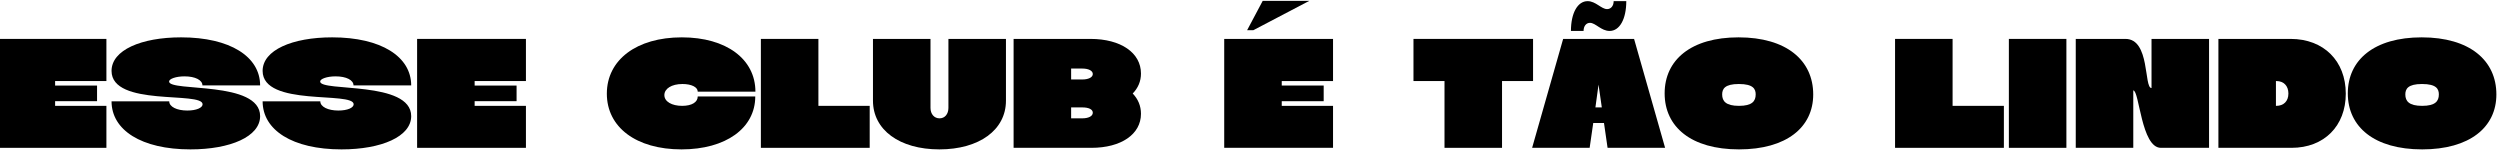
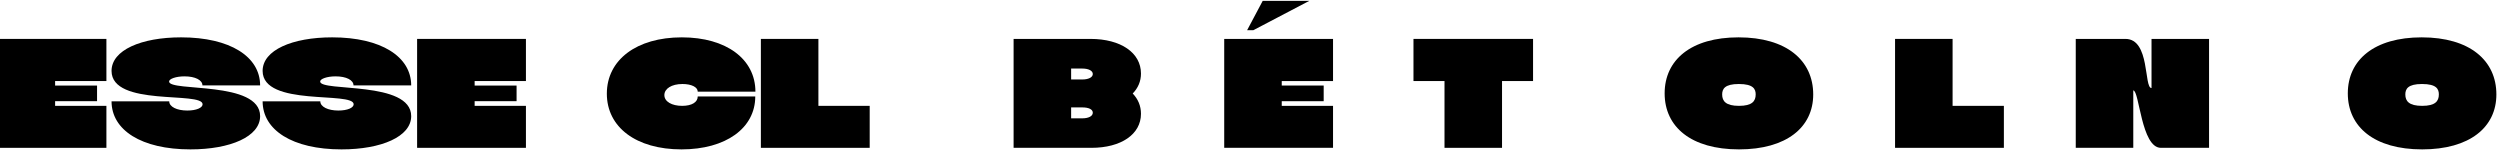
<svg xmlns="http://www.w3.org/2000/svg" width="100%" height="100%" viewBox="0 0 1904 114" version="1.1" xml:space="preserve" style="fill-rule:evenodd;clip-rule:evenodd;stroke-linejoin:round;stroke-miterlimit:2;">
  <g transform="matrix(1,0,0,1,-12686,0)">
    <g id="Artboard8" transform="matrix(1.072,0,0,0.449,-914.306,0)">
      <rect x="12686" y="0" width="1776" height="254" style="fill:none;" />
      <g transform="matrix(1.065,0,0,2.545,8752.55,-2265.1)">
        <g transform="matrix(104,0,0,104,3689.45,988.545)">
          <path d="M0.728,-0L0.728,-0.269L0.399,-0.269L0.399,-0.299L0.668,-0.299L0.668,-0.399L0.399,-0.399L0.399,-0.428L0.728,-0.428L0.728,-0.698L0.03,-0.698L0.03,-0L0.728,-0Z" style="fill-rule:nonzero;" />
        </g>
        <g transform="matrix(104,0,0,104,3767.76,988.545)">
          <path d="M0.008,-0.298C0.008,-0.114 0.199,0.01 0.514,0.01C0.77,0.01 0.961,-0.072 0.961,-0.203C0.961,-0.432 0.377,-0.357 0.377,-0.425C0.377,-0.442 0.421,-0.458 0.476,-0.458C0.545,-0.458 0.591,-0.434 0.591,-0.4L0.961,-0.4C0.961,-0.584 0.769,-0.708 0.454,-0.708C0.198,-0.708 0.008,-0.626 0.008,-0.493C0.008,-0.261 0.592,-0.364 0.592,-0.279C0.592,-0.257 0.553,-0.239 0.494,-0.239C0.427,-0.239 0.378,-0.263 0.378,-0.298L0.008,-0.298Z" style="fill-rule:nonzero;" />
        </g>
        <g transform="matrix(104,0,0,104,3868.54,988.545)">
          <path d="M0.008,-0.298C0.008,-0.114 0.199,0.01 0.514,0.01C0.77,0.01 0.961,-0.072 0.961,-0.203C0.961,-0.432 0.377,-0.357 0.377,-0.425C0.377,-0.442 0.421,-0.458 0.476,-0.458C0.545,-0.458 0.591,-0.434 0.591,-0.4L0.961,-0.4C0.961,-0.584 0.769,-0.708 0.454,-0.708C0.198,-0.708 0.008,-0.626 0.008,-0.493C0.008,-0.261 0.592,-0.364 0.592,-0.279C0.592,-0.257 0.553,-0.239 0.494,-0.239C0.427,-0.239 0.378,-0.263 0.378,-0.298L0.008,-0.298Z" style="fill-rule:nonzero;" />
        </g>
        <g transform="matrix(104,0,0,104,3969.31,988.545)">
          <path d="M0.728,-0L0.728,-0.269L0.399,-0.269L0.399,-0.299L0.668,-0.299L0.668,-0.399L0.399,-0.399L0.399,-0.428L0.728,-0.428L0.728,-0.698L0.03,-0.698L0.03,-0L0.728,-0Z" style="fill-rule:nonzero;" />
        </g>
        <g transform="matrix(104,0,0,104,4098.58,988.545)">
          <path d="M0.487,-0.269C0.421,-0.269 0.373,-0.296 0.373,-0.338C0.373,-0.379 0.419,-0.409 0.489,-0.409C0.547,-0.409 0.587,-0.389 0.587,-0.36L0.957,-0.36C0.957,-0.568 0.771,-0.708 0.485,-0.708C0.195,-0.708 0.004,-0.564 0.004,-0.347C0.004,-0.132 0.192,0.01 0.483,0.01C0.767,0.01 0.956,-0.126 0.956,-0.329L0.587,-0.329C0.587,-0.293 0.55,-0.269 0.487,-0.269Z" style="fill-rule:nonzero;" />
        </g>
        <g transform="matrix(104,0,0,104,4198.63,988.545)">
          <path d="M0.03,-0L0.728,-0L0.728,-0.269L0.399,-0.269L0.399,-0.698L0.03,-0.698L0.03,-0Z" style="fill-rule:nonzero;" />
        </g>
        <g transform="matrix(104,0,0,104,4274.55,988.545)">
-           <path d="M0.445,0.01C0.701,0.01 0.872,-0.115 0.872,-0.302L0.872,-0.698L0.503,-0.698L0.503,-0.256C0.503,-0.216 0.48,-0.189 0.446,-0.189C0.412,-0.189 0.388,-0.216 0.388,-0.256L0.388,-0.698L0.019,-0.698L0.019,-0.302C0.019,-0.115 0.189,0.01 0.445,0.01Z" style="fill-rule:nonzero;" />
-         </g>
+           </g>
        <g transform="matrix(104,0,0,104,4367.22,988.545)">
          <path d="M0.03,-0L0.529,-0C0.72,-0 0.847,-0.087 0.847,-0.218C0.847,-0.269 0.828,-0.313 0.794,-0.348C0.828,-0.383 0.847,-0.426 0.847,-0.476C0.847,-0.609 0.718,-0.698 0.523,-0.698L0.03,-0.698L0.03,-0ZM0.399,-0.438L0.399,-0.508L0.471,-0.508C0.511,-0.508 0.538,-0.494 0.538,-0.473C0.538,-0.452 0.511,-0.438 0.47,-0.438L0.399,-0.438ZM0.399,-0.189L0.399,-0.259L0.471,-0.259C0.511,-0.259 0.538,-0.247 0.538,-0.225C0.538,-0.203 0.511,-0.189 0.47,-0.189L0.399,-0.189Z" style="fill-rule:nonzero;" />
        </g>
        <g transform="matrix(104,0,0,104,4507.72,988.545)">
          <path d="M0.576,-0.942L0.277,-0.942L0.177,-0.754L0.217,-0.754L0.576,-0.942ZM0.728,-0L0.728,-0.269L0.399,-0.269L0.399,-0.299L0.668,-0.299L0.668,-0.399L0.399,-0.399L0.399,-0.428L0.728,-0.428L0.728,-0.698L0.03,-0.698L0.03,-0L0.728,-0Z" style="fill-rule:nonzero;" />
        </g>
        <g transform="matrix(104,0,0,104,4636.99,988.545)">
          <path d="M0.569,-0L0.569,-0.428L0.768,-0.428L0.768,-0.698L0.001,-0.698L0.001,-0.428L0.2,-0.428L0.2,-0L0.569,-0Z" style="fill-rule:nonzero;" />
        </g>
        <g transform="matrix(104,0,0,104,4717.07,988.545)">
-           <path d="M0.322,-0.749C0.322,-0.78 0.339,-0.801 0.363,-0.801C0.399,-0.801 0.435,-0.749 0.489,-0.749C0.554,-0.749 0.596,-0.826 0.596,-0.94L0.515,-0.94C0.515,-0.909 0.497,-0.889 0.473,-0.889C0.436,-0.889 0.4,-0.94 0.348,-0.94C0.284,-0.94 0.241,-0.864 0.241,-0.749L0.322,-0.749ZM-0.008,-0L0.361,-0L0.384,-0.159L0.453,-0.159L0.476,-0L0.845,-0L0.646,-0.698L0.191,-0.698L-0.008,-0ZM0.398,-0.259L0.418,-0.405L0.439,-0.259L0.398,-0.259Z" style="fill-rule:nonzero;" />
-         </g>
+           </g>
        <g transform="matrix(104,0,0,104,4804.12,988.545)">
          <path d="M0.482,0.01C0.786,0.01 0.958,-0.131 0.958,-0.342C0.958,-0.561 0.786,-0.708 0.479,-0.708C0.175,-0.708 0.005,-0.564 0.005,-0.349C0.005,-0.134 0.175,0.01 0.482,0.01ZM0.374,-0.342C0.374,-0.377 0.39,-0.409 0.481,-0.409C0.575,-0.409 0.589,-0.376 0.589,-0.342C0.589,-0.299 0.566,-0.269 0.482,-0.269C0.398,-0.269 0.374,-0.299 0.374,-0.342Z" style="fill-rule:nonzero;" />
        </g>
        <g transform="matrix(104,0,0,104,4955.23,988.545)">
          <path d="M0.03,-0L0.728,-0L0.728,-0.269L0.399,-0.269L0.399,-0.698L0.03,-0.698L0.03,-0Z" style="fill-rule:nonzero;" />
        </g>
        <g transform="matrix(104,0,0,104,5031.15,988.545)">
-           <rect x="0.03" y="-0.698" width="0.369" height="0.698" style="fill-rule:nonzero;" />
-         </g>
+           </g>
        <g transform="matrix(104,0,0,104,5075.77,988.545)">
          <path d="M0.03,-0L0.399,-0L0.399,-0.368C0.438,-0.368 0.45,-0 0.576,-0L0.885,-0L0.885,-0.698L0.516,-0.698L0.516,-0.383C0.466,-0.383 0.508,-0.698 0.349,-0.698L0.03,-0.698L0.03,-0Z" style="fill-rule:nonzero;" />
        </g>
        <g transform="matrix(104,0,0,104,5170.93,988.545)">
-           <path d="M0.03,-0L0.499,-0C0.708,-0 0.847,-0.14 0.847,-0.347C0.847,-0.556 0.706,-0.698 0.493,-0.698L0.03,-0.698L0.03,-0ZM0.399,-0.269L0.399,-0.428L0.402,-0.428C0.449,-0.428 0.479,-0.397 0.479,-0.348C0.479,-0.298 0.448,-0.269 0.401,-0.269L0.399,-0.269Z" style="fill-rule:nonzero;" />
-         </g>
+           </g>
        <g transform="matrix(104,0,0,104,5259.85,988.545)">
          <path d="M0.482,0.01C0.786,0.01 0.958,-0.131 0.958,-0.342C0.958,-0.561 0.786,-0.708 0.479,-0.708C0.175,-0.708 0.005,-0.564 0.005,-0.349C0.005,-0.134 0.175,0.01 0.482,0.01ZM0.374,-0.342C0.374,-0.377 0.39,-0.409 0.481,-0.409C0.575,-0.409 0.589,-0.376 0.589,-0.342C0.589,-0.299 0.566,-0.269 0.482,-0.269C0.398,-0.269 0.374,-0.299 0.374,-0.342Z" style="fill-rule:nonzero;" />
        </g>
      </g>
    </g>
  </g>
</svg>